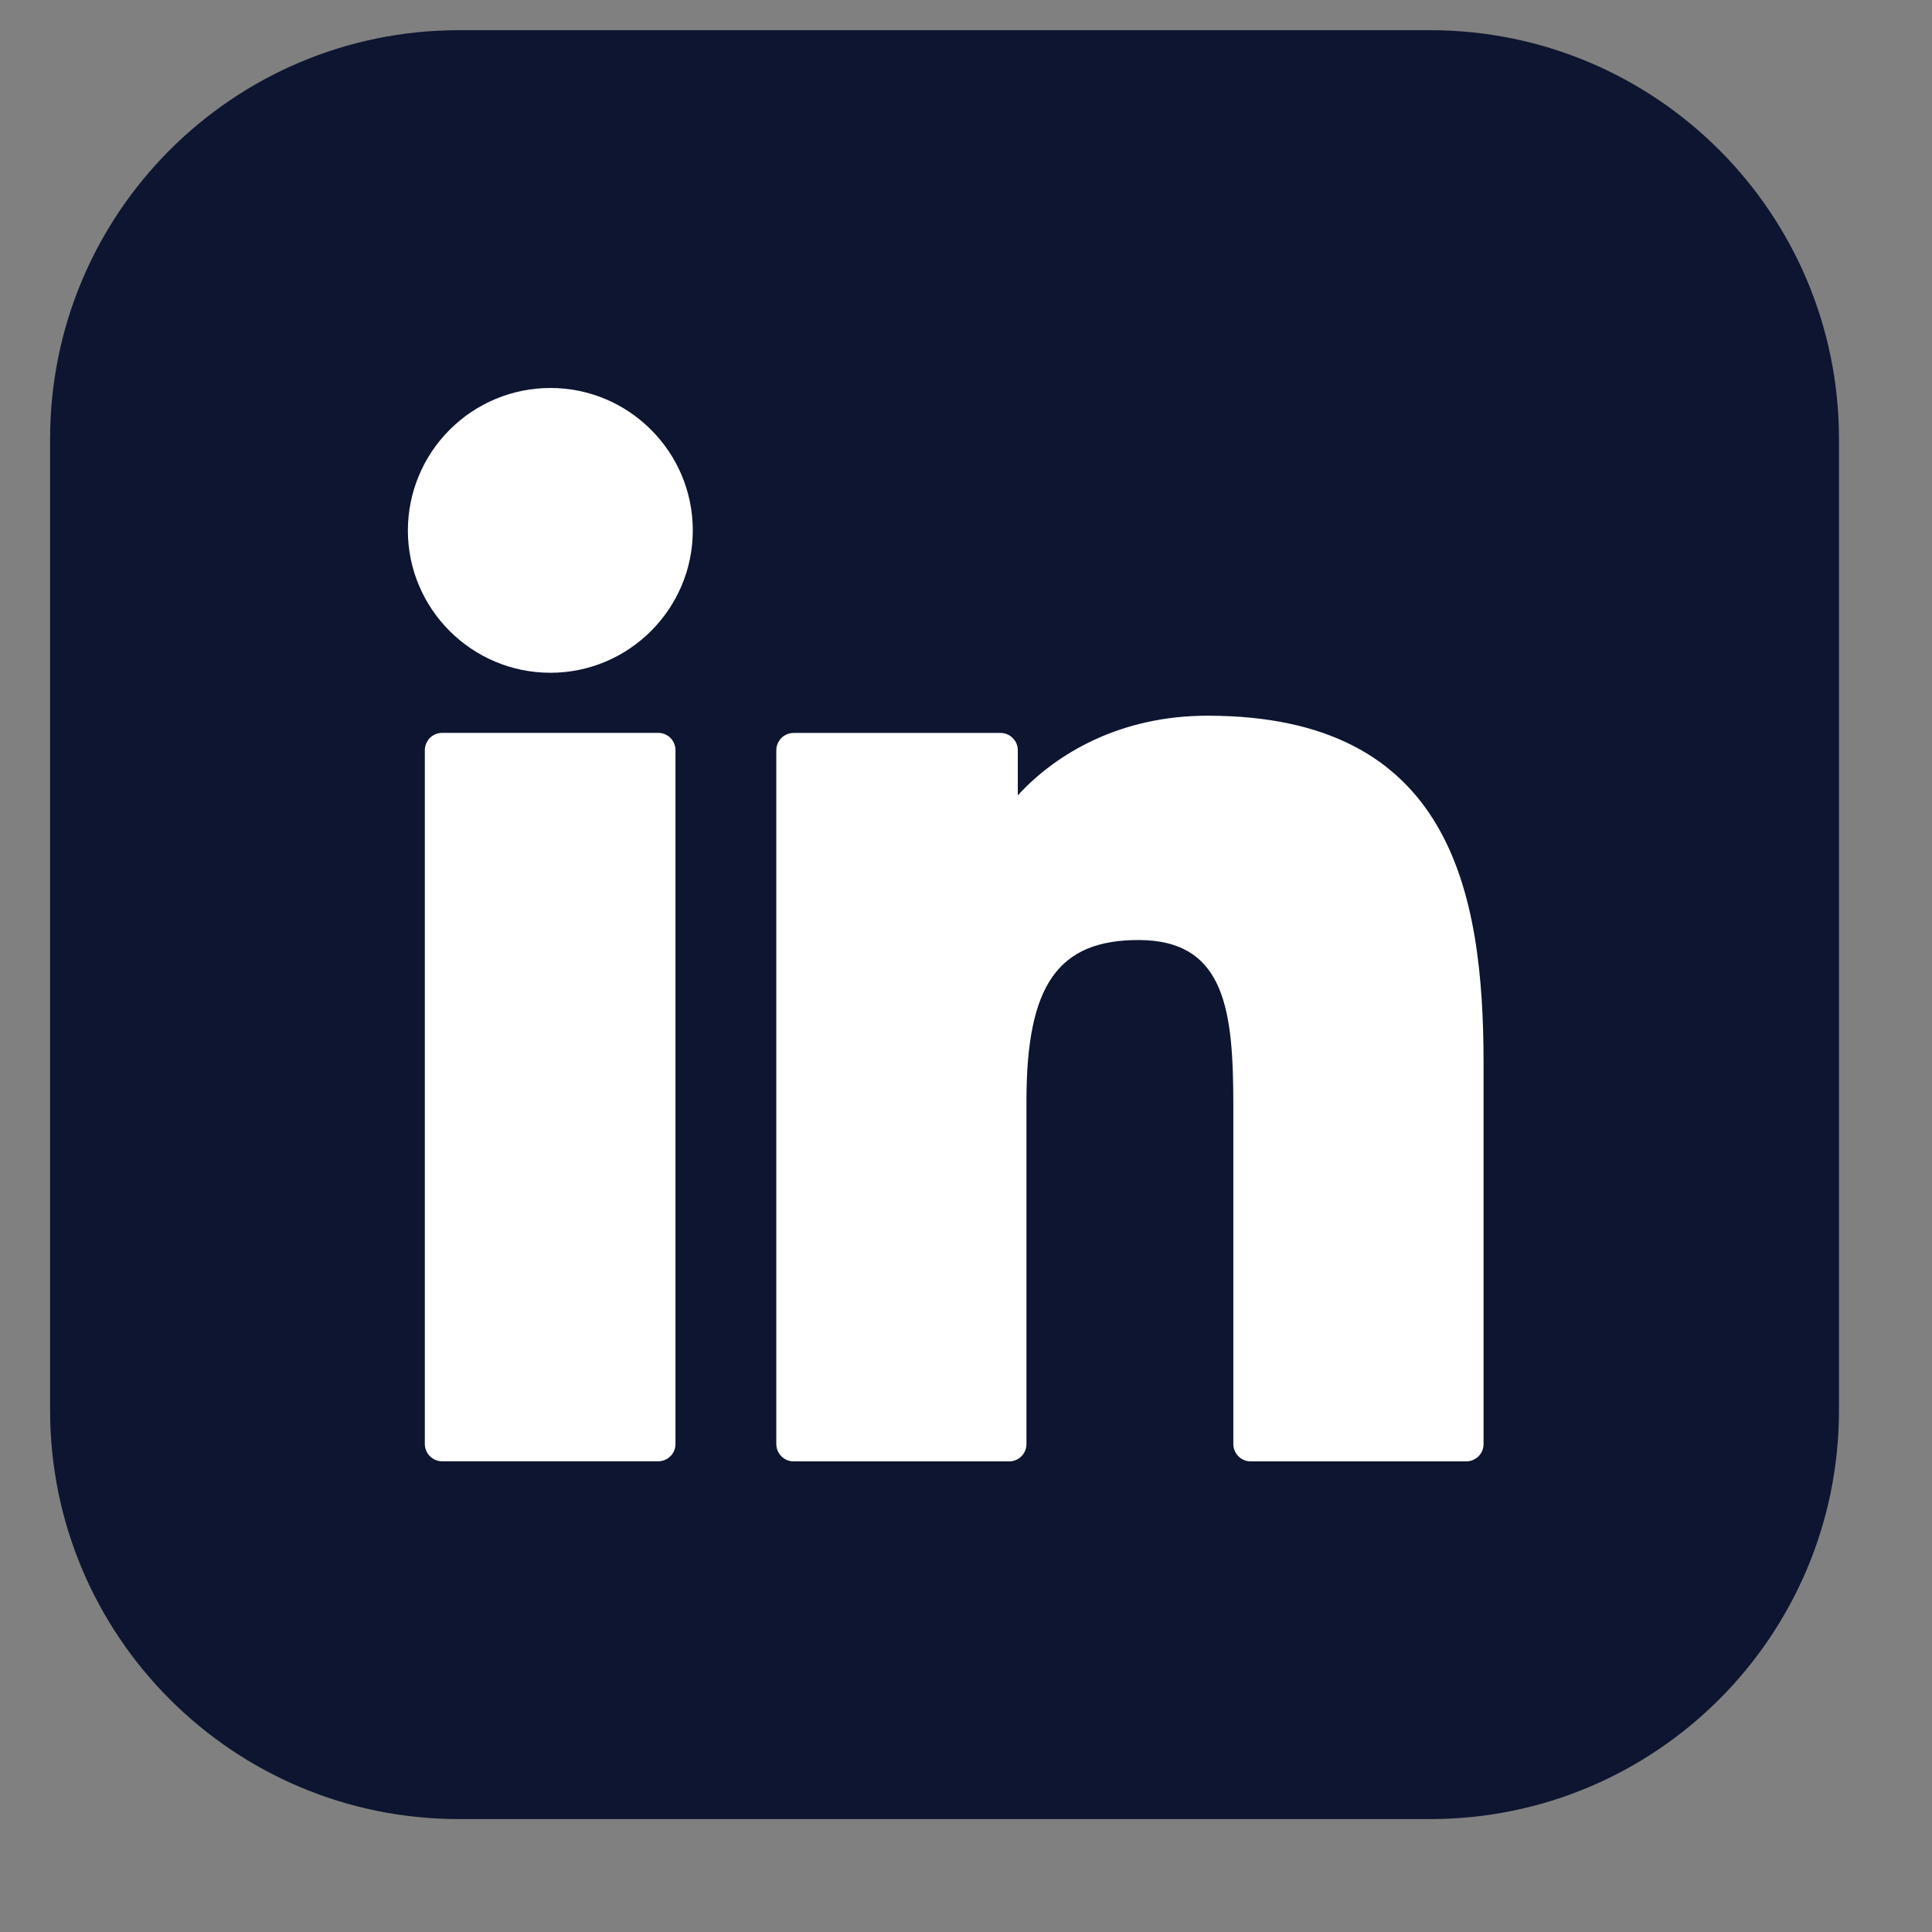
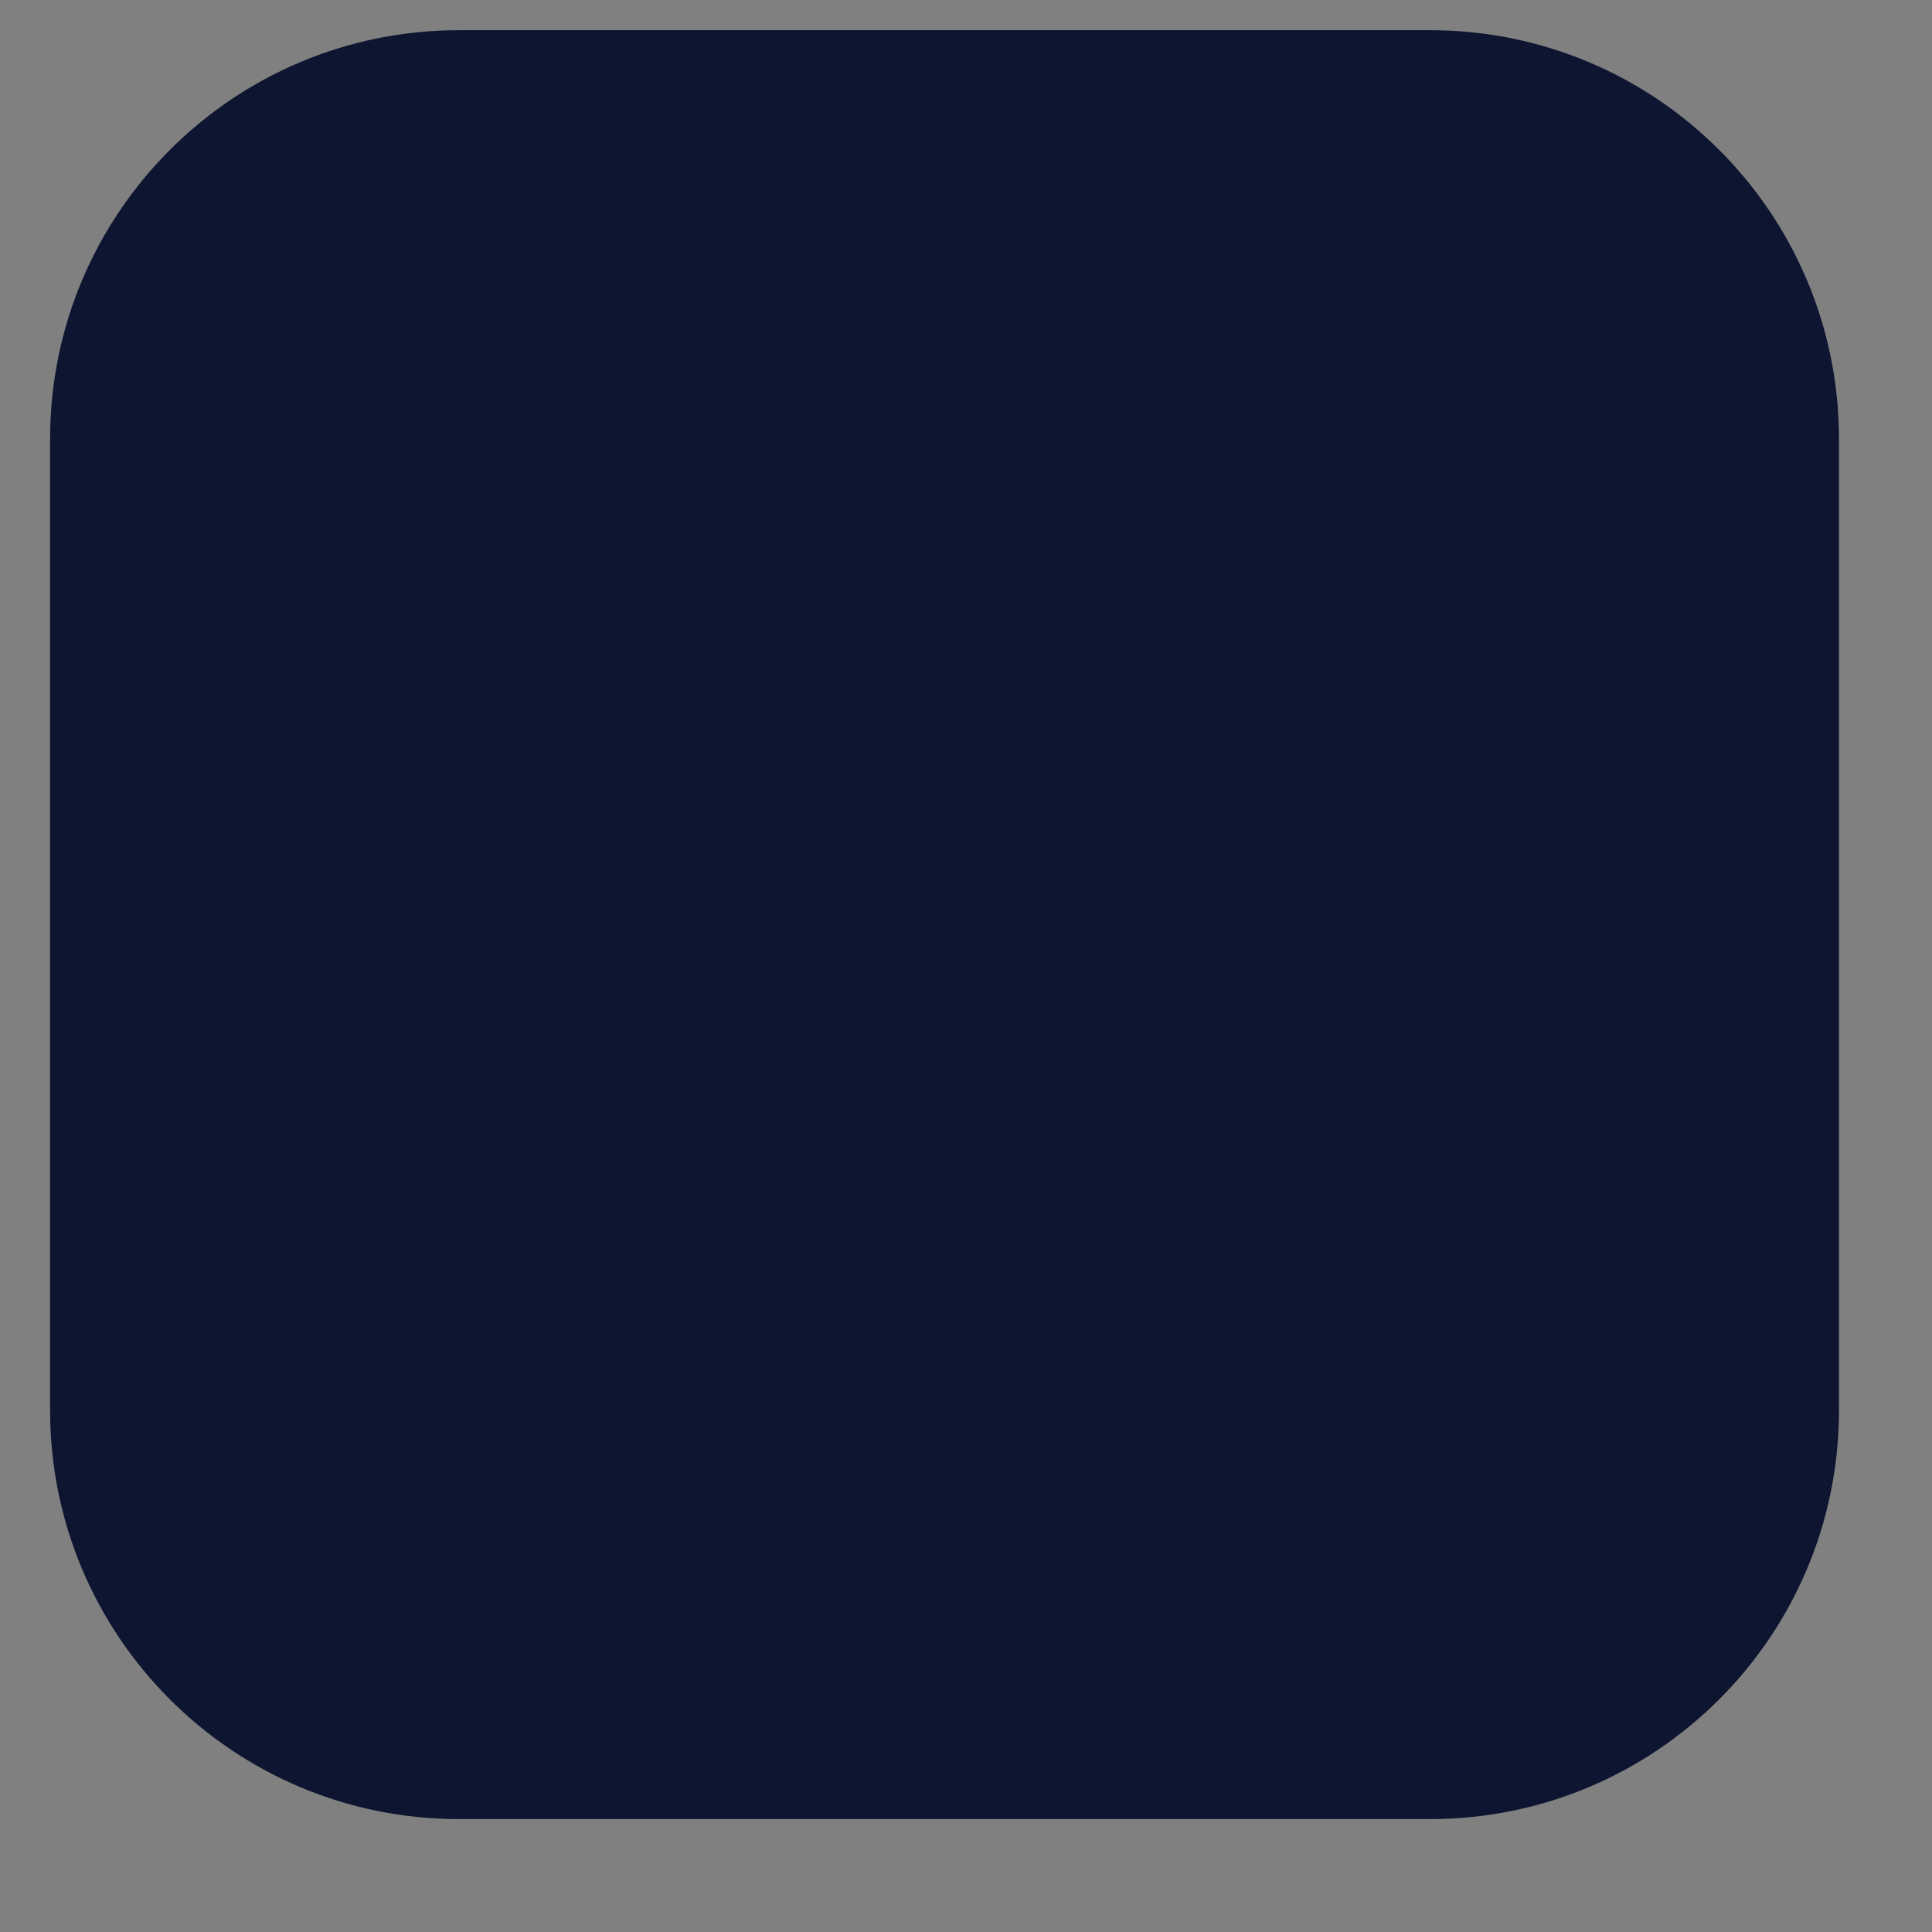
<svg xmlns="http://www.w3.org/2000/svg" width="27" height="27" viewBox="0 0 27 27" fill="none">
  <rect x="0" y="0" width="27" height="27" fill="#808080" stroke="none" />
  <path d="M19.986 0.422H6.414C3.258 0.422 0.7 2.98 0.7 6.136V19.708C0.7 22.864 3.258 25.422 6.414 25.422H19.986C23.142 25.422 25.7 22.864 25.7 19.708V6.136C25.7 2.98 23.142 0.422 19.986 0.422Z" fill="#0D1530" />
-   <path d="M9.199 10.242H6.18C6.148 10.242 6.117 10.248 6.087 10.26C6.058 10.272 6.031 10.29 6.008 10.312C5.986 10.335 5.968 10.362 5.956 10.391C5.943 10.421 5.937 10.452 5.937 10.484V20.18C5.937 20.313 6.046 20.422 6.18 20.422H9.198C9.262 20.422 9.324 20.396 9.369 20.351C9.415 20.306 9.44 20.244 9.44 20.18V10.484C9.44 10.42 9.415 10.359 9.37 10.313C9.325 10.268 9.263 10.242 9.199 10.242ZM7.692 5.422C7.164 5.422 6.658 5.632 6.285 6.005C5.911 6.378 5.701 6.884 5.7 7.412C5.7 8.509 6.593 9.402 7.692 9.402C8.789 9.402 9.682 8.509 9.682 7.412C9.682 6.315 8.789 5.422 7.692 5.422ZM16.876 10.002C15.664 10.002 14.768 10.522 14.224 11.115V10.485C14.224 10.421 14.199 10.359 14.153 10.314C14.108 10.268 14.046 10.243 13.982 10.243H11.092C11.06 10.243 11.029 10.249 10.999 10.261C10.97 10.273 10.943 10.291 10.92 10.313C10.898 10.336 10.88 10.363 10.868 10.392C10.855 10.421 10.849 10.453 10.849 10.485V20.18C10.849 20.314 10.957 20.423 11.091 20.423H14.103C14.135 20.423 14.167 20.417 14.196 20.404C14.226 20.392 14.252 20.374 14.275 20.352C14.297 20.329 14.315 20.302 14.327 20.273C14.339 20.243 14.345 20.212 14.345 20.18V15.383C14.345 13.767 14.785 13.137 15.911 13.137C17.138 13.137 17.236 14.147 17.236 15.467V20.18C17.236 20.314 17.344 20.423 17.478 20.423H20.491C20.523 20.423 20.555 20.417 20.584 20.404C20.613 20.392 20.64 20.374 20.663 20.352C20.685 20.329 20.703 20.302 20.715 20.273C20.727 20.243 20.733 20.212 20.733 20.18V14.862C20.733 12.459 20.275 10.002 16.876 10.002Z" fill="white" />
</svg>